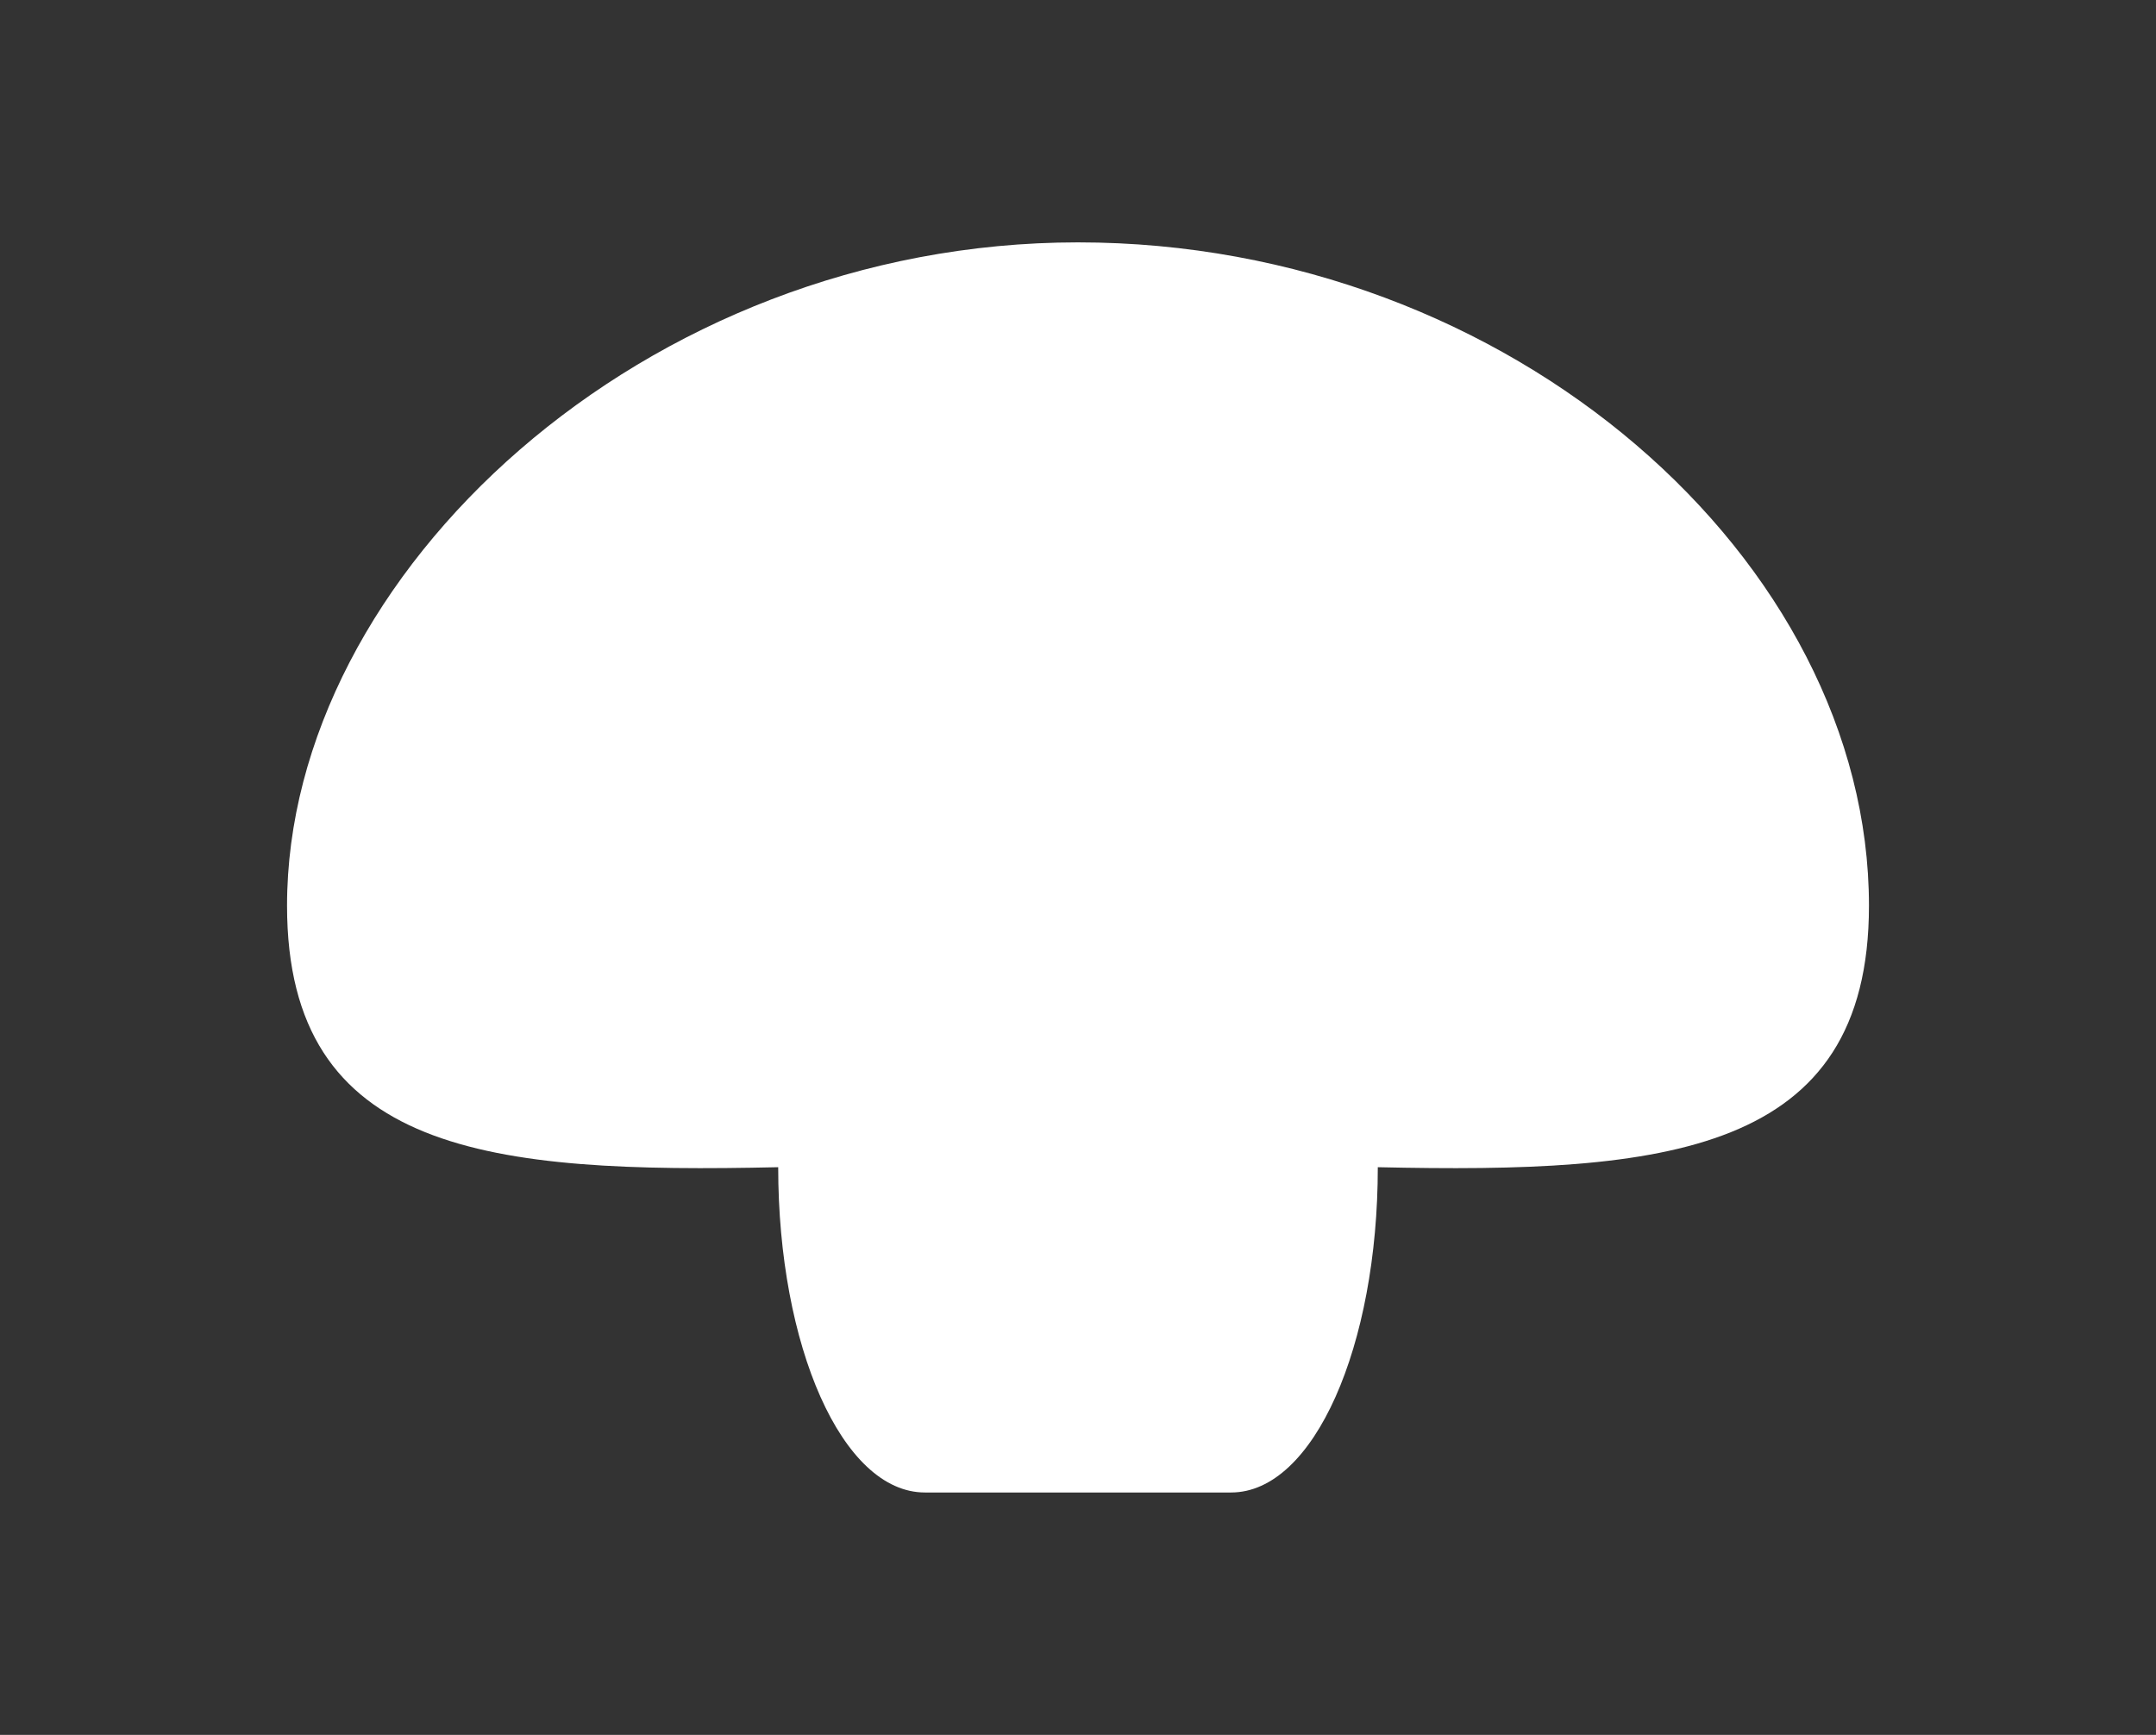
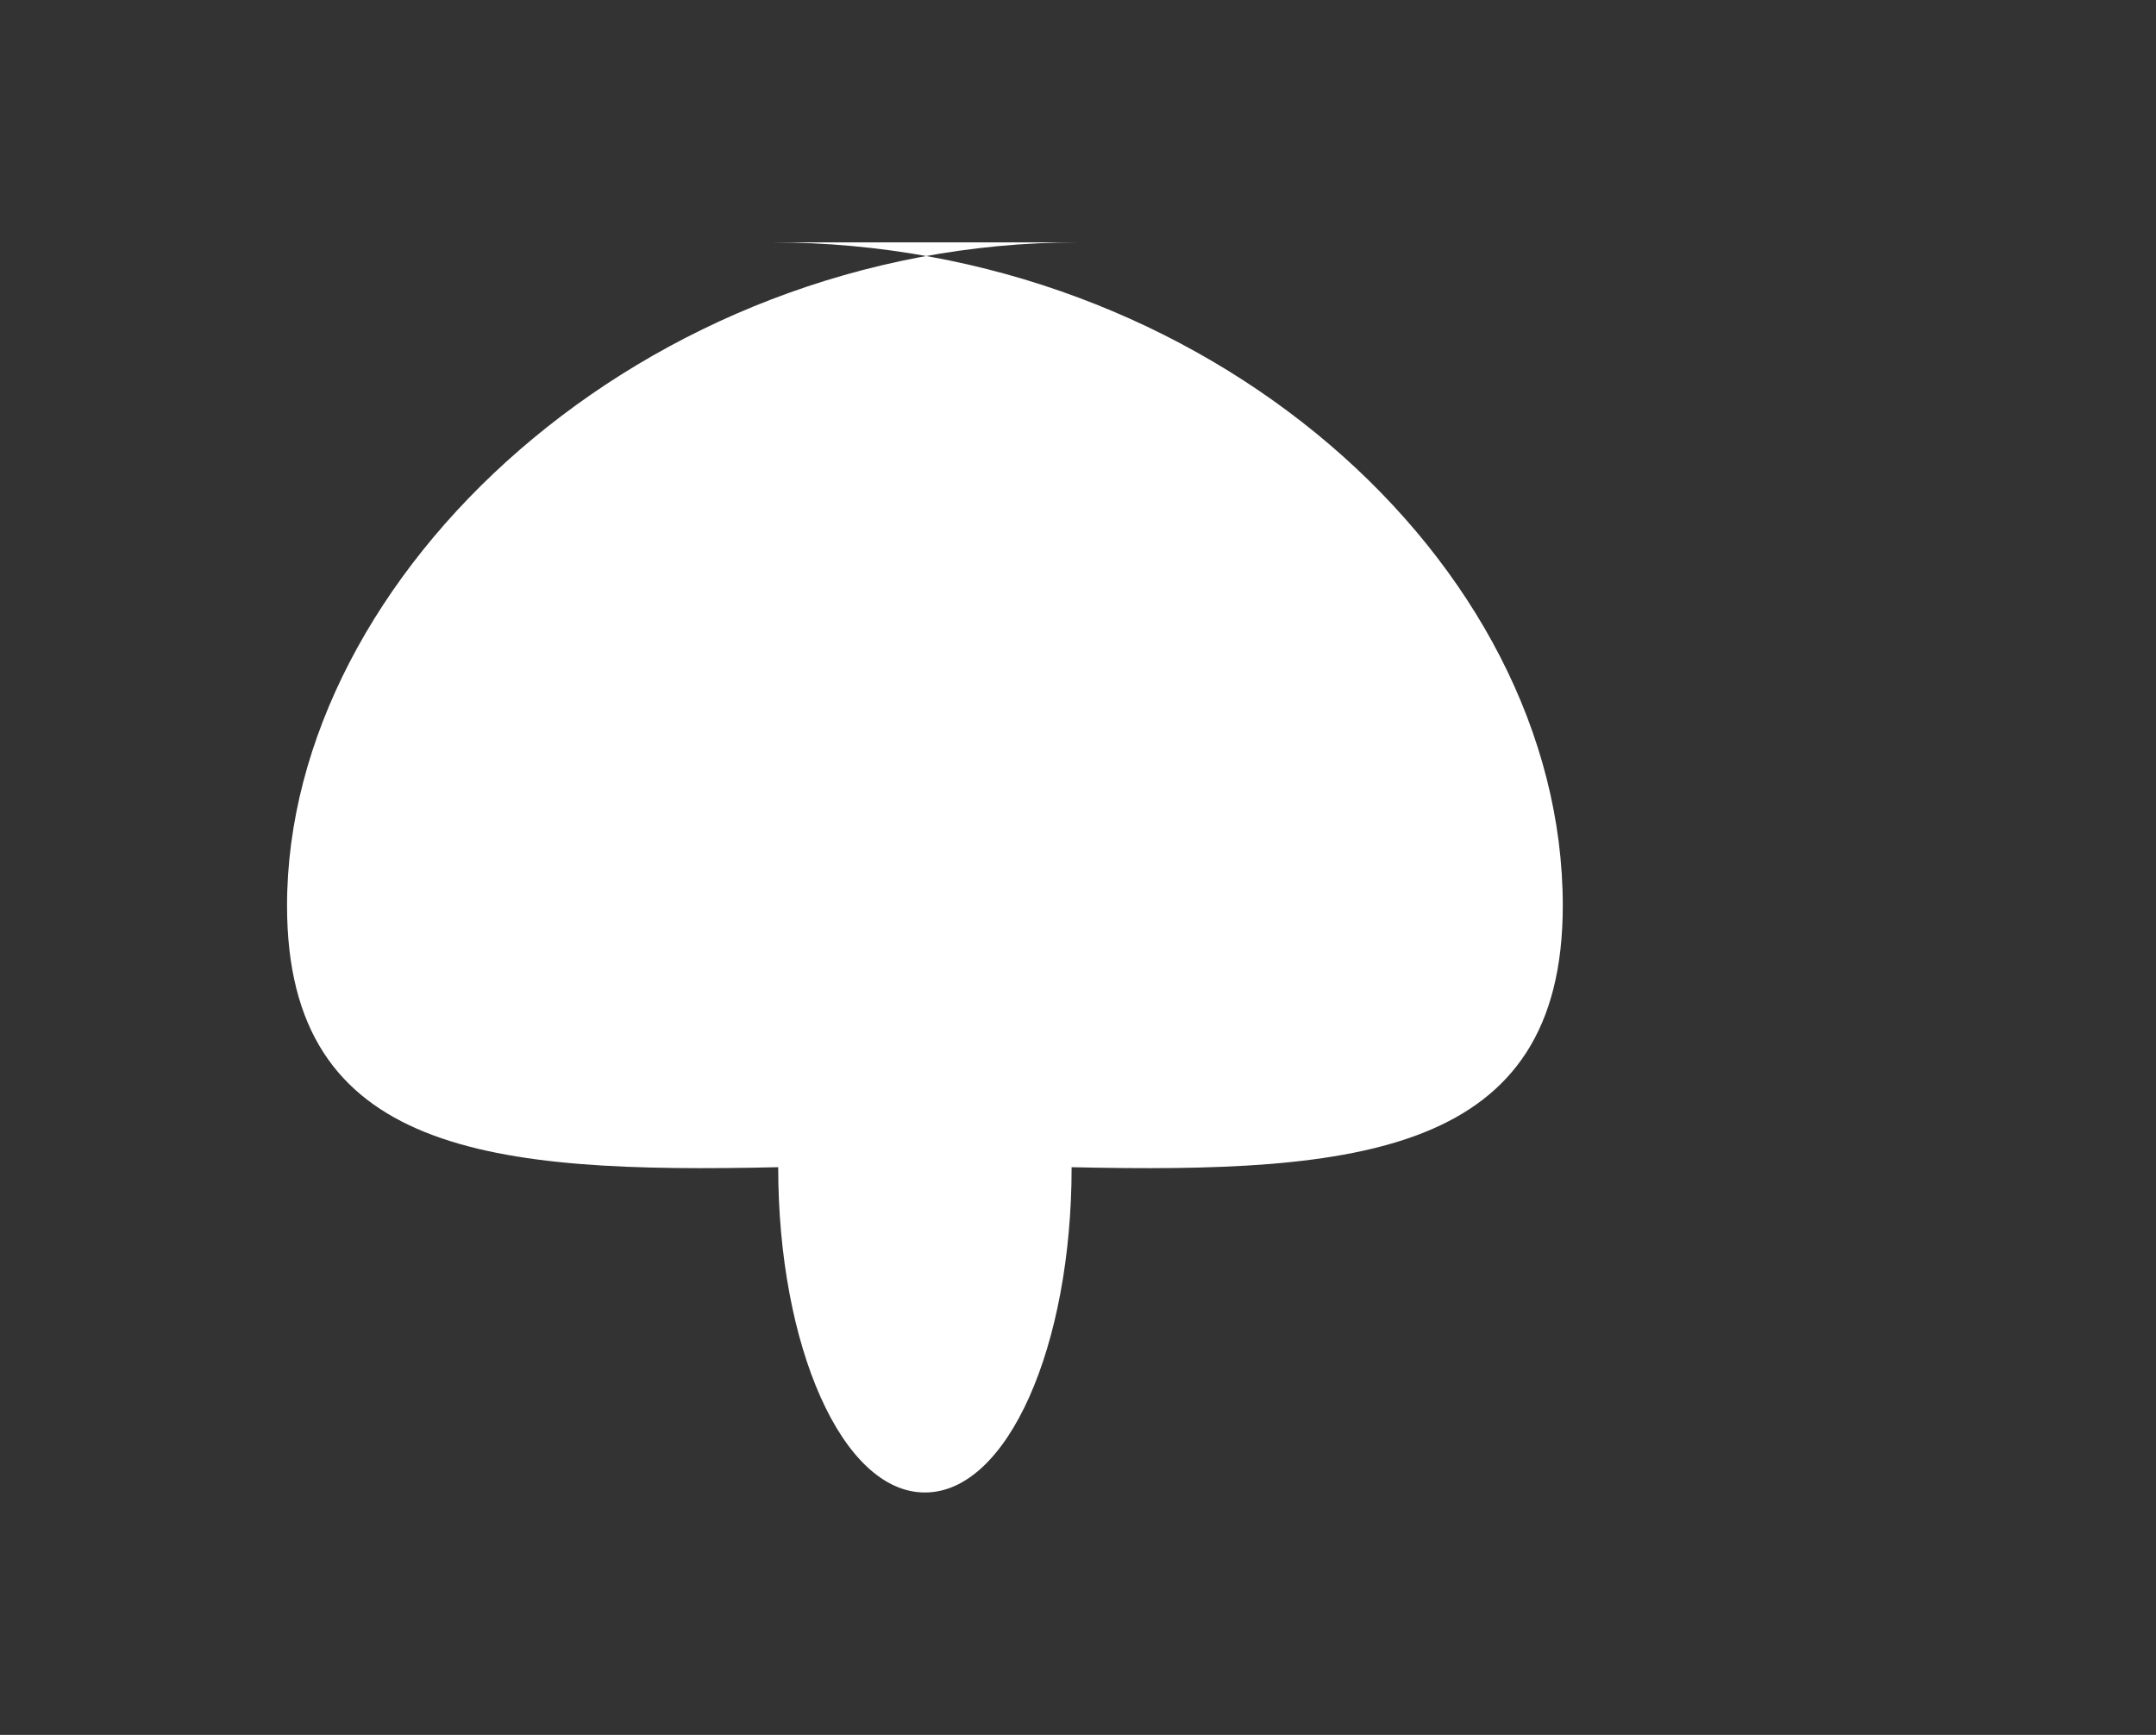
<svg xmlns="http://www.w3.org/2000/svg" data-bbox="4.5 3.8 24.8 19.6" viewBox="0 0 33.8 27.2" data-type="color">
  <rect x="0" y="0" width="33.8" height="27.2" fill="#333333" stroke="none" />
  <g>
-     <path d="M16.9 3.8C10.1 3.8 4.5 9 4.5 14.2c0 3.9 3.2 4.2 7.7 4.1 0 2.8 1 5.1 2.3 5.1h4.8c1.3 0 2.3-2.3 2.3-5.1 4.5.1 7.7-.2 7.7-4.1 0-5.4-5.6-10.4-12.4-10.4" fill="#ffffff" data-color="1" />
+     <path d="M16.9 3.8C10.1 3.8 4.5 9 4.5 14.2c0 3.9 3.2 4.2 7.7 4.1 0 2.8 1 5.1 2.3 5.1c1.3 0 2.3-2.3 2.3-5.1 4.5.1 7.7-.2 7.7-4.1 0-5.4-5.6-10.4-12.4-10.4" fill="#ffffff" data-color="1" />
  </g>
</svg>